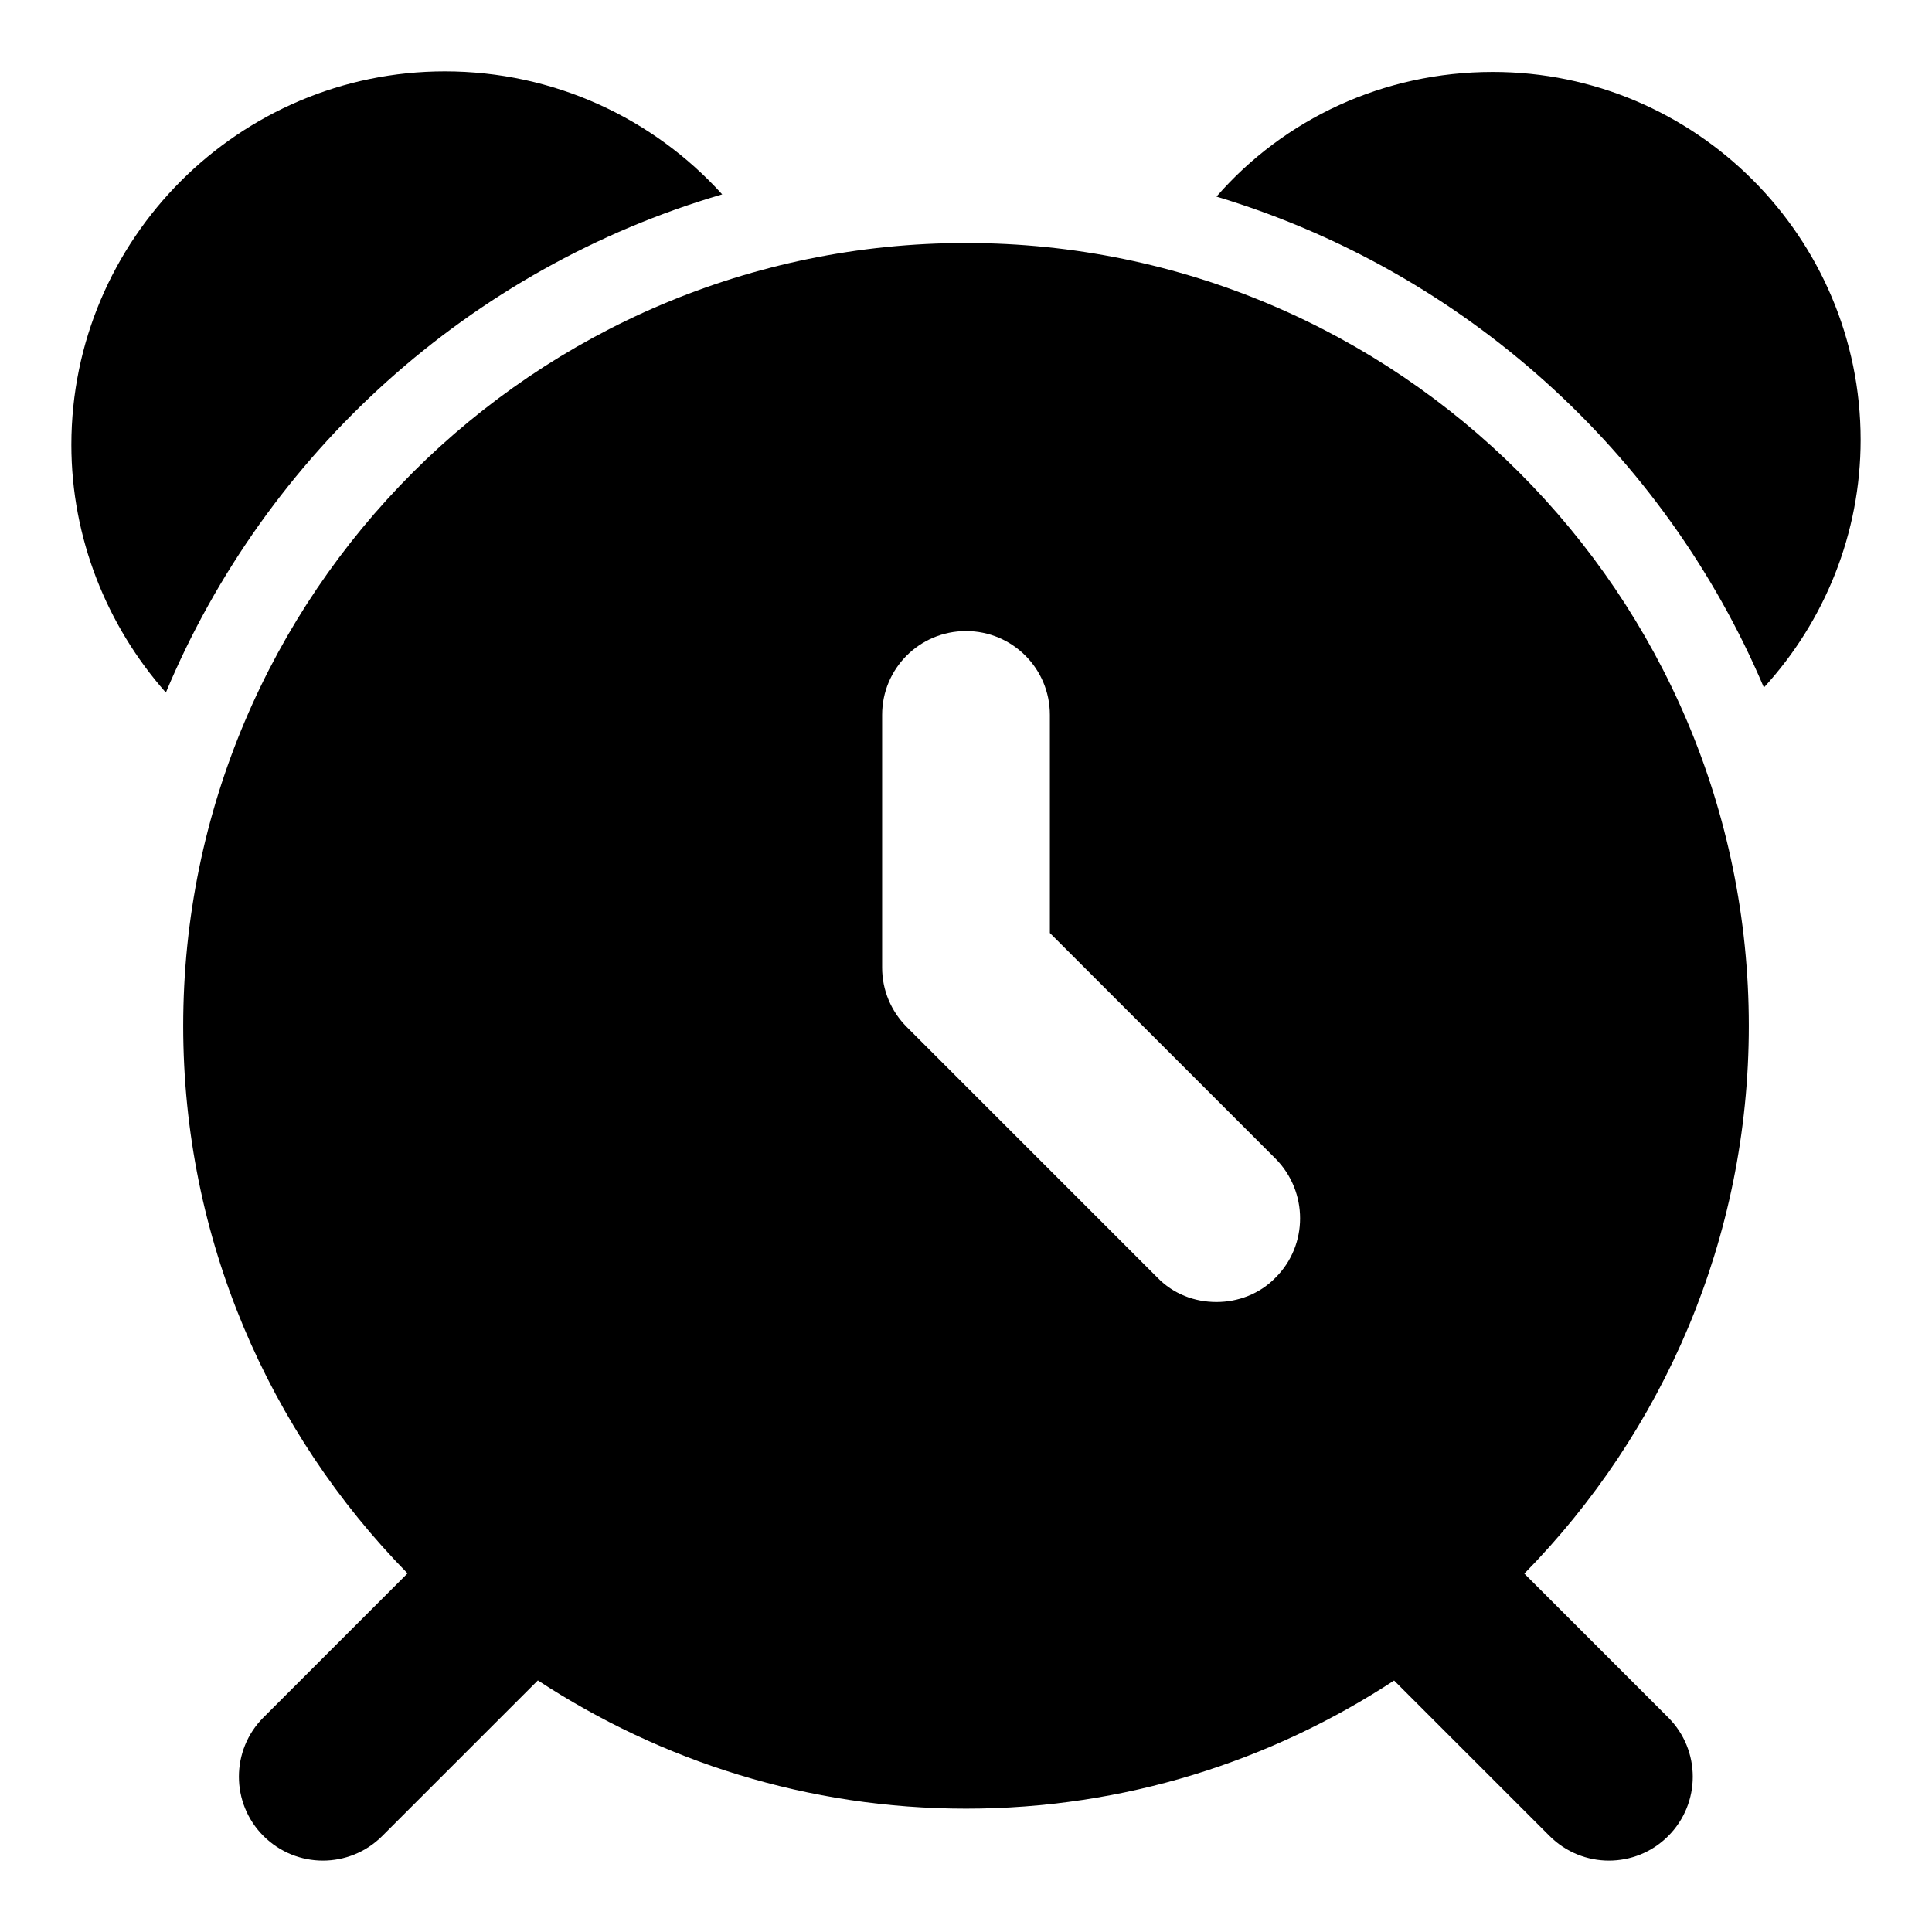
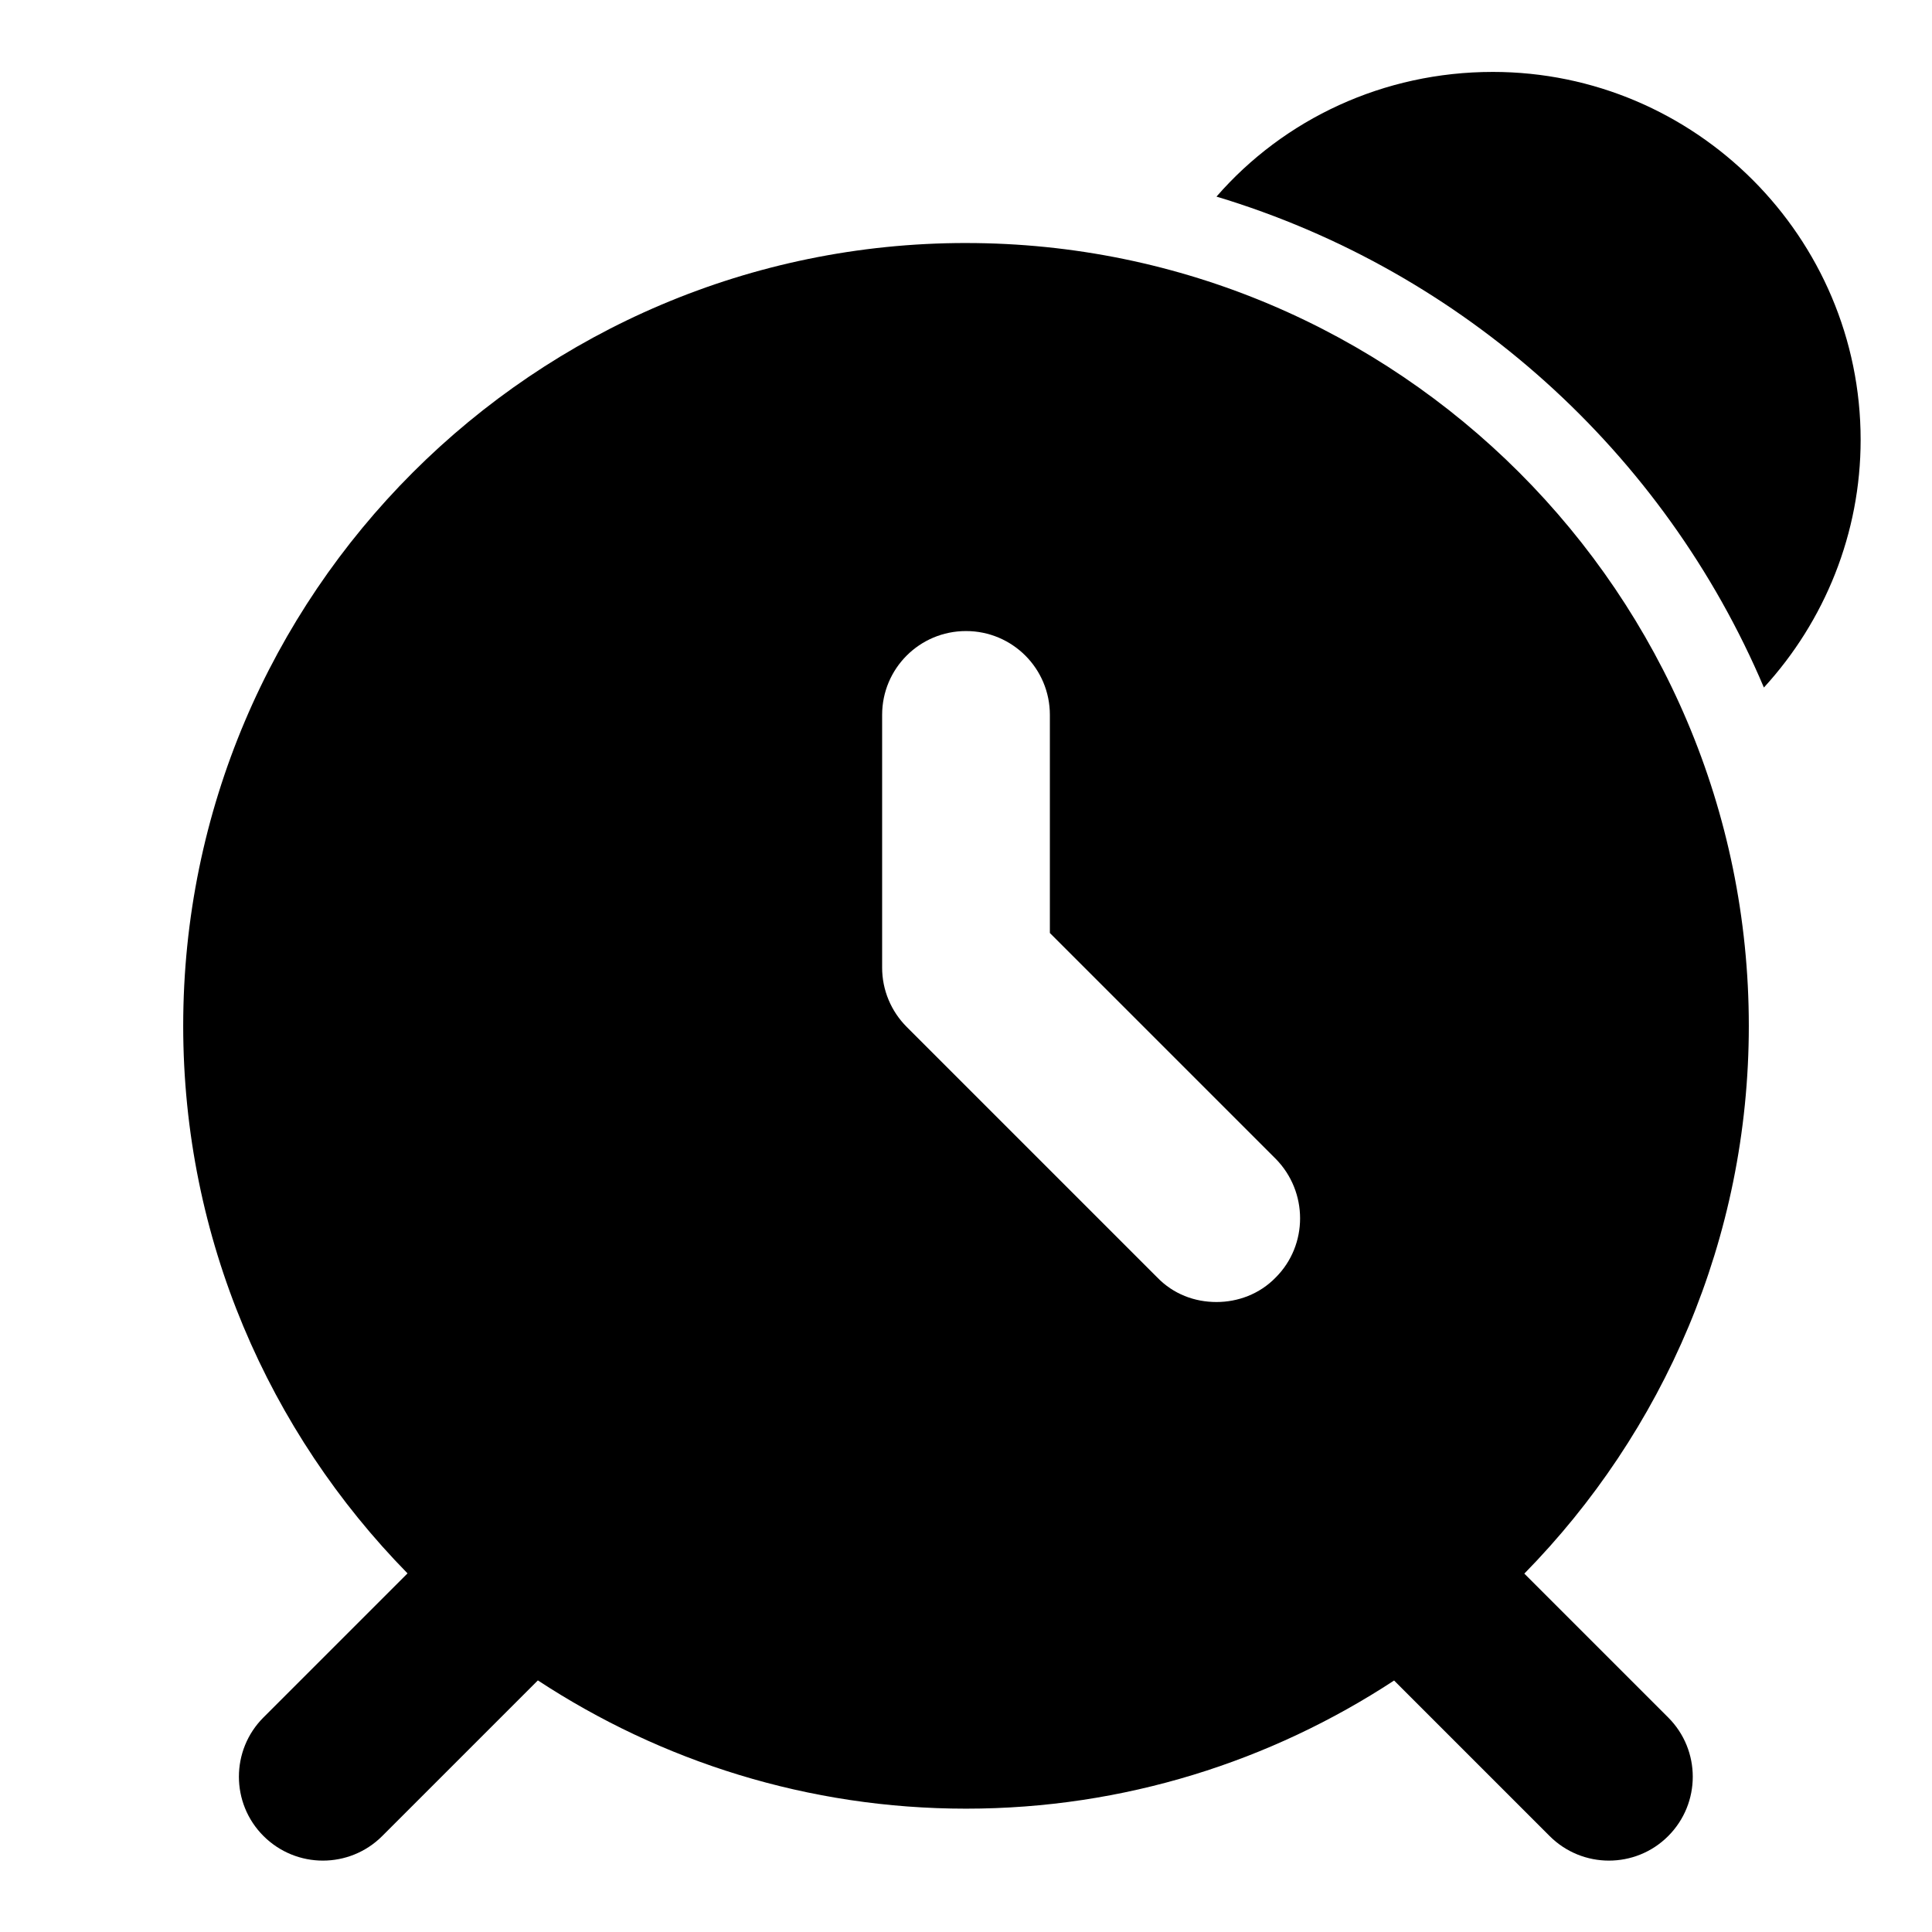
<svg xmlns="http://www.w3.org/2000/svg" fill="#000000" width="800px" height="800px" version="1.1" viewBox="144 144 512 512">
  <g>
    <path d="m400 208.4c-114.39 0-207.45 93.055-207.45 207.45 0 56.473 22.73 107.67 59.449 145.11l-38.172 38.172c-8.684 8.668-8.684 22.762 0 31.43 4.356 4.34 10.043 6.519 15.734 6.519s11.379-2.164 15.723-6.504l41.254-41.254c32.645 21.426 71.602 33.992 113.48 33.992 41.859 0 80.801-12.566 113.43-33.961l41.223 41.223c4.328 4.324 10.016 6.504 15.707 6.504s11.379-2.164 15.707-6.504c8.684-8.684 8.684-22.762 0-31.43l-38.125-38.125c36.746-37.461 59.492-88.688 59.492-145.17 0-114.39-93.055-207.45-207.45-207.45zm82.09 274.13c-4.297 4.445-10.078 6.519-15.707 6.519-5.777 0-11.41-2.074-15.707-6.519l-66.383-66.383c-4.148-4.148-6.519-9.781-6.519-15.707v-66.977c0-12.301 9.93-22.227 22.227-22.227 12.301 0 22.227 9.93 22.227 22.227v57.789l59.863 59.863c8.594 8.742 8.594 22.82 0 31.414z" />
    <path d="m539.58 163.06c-28.895 0-55.27 12.445-73.199 33.043 65.496 19.707 118.69 67.867 145.07 130.1 16.152-17.633 25.637-40.895 25.637-65.641 0-53.641-43.715-97.504-97.504-97.504z" />
-     <path d="m335.39 195.51c-18.371-20.301-44.75-32.602-73.496-32.602-54.527 0-98.984 44.457-98.984 98.984 0 24.598 9.336 47.863 25.043 65.645 26.523-63.422 80.609-112.47 147.44-132.03z" />
  </g>
</svg>